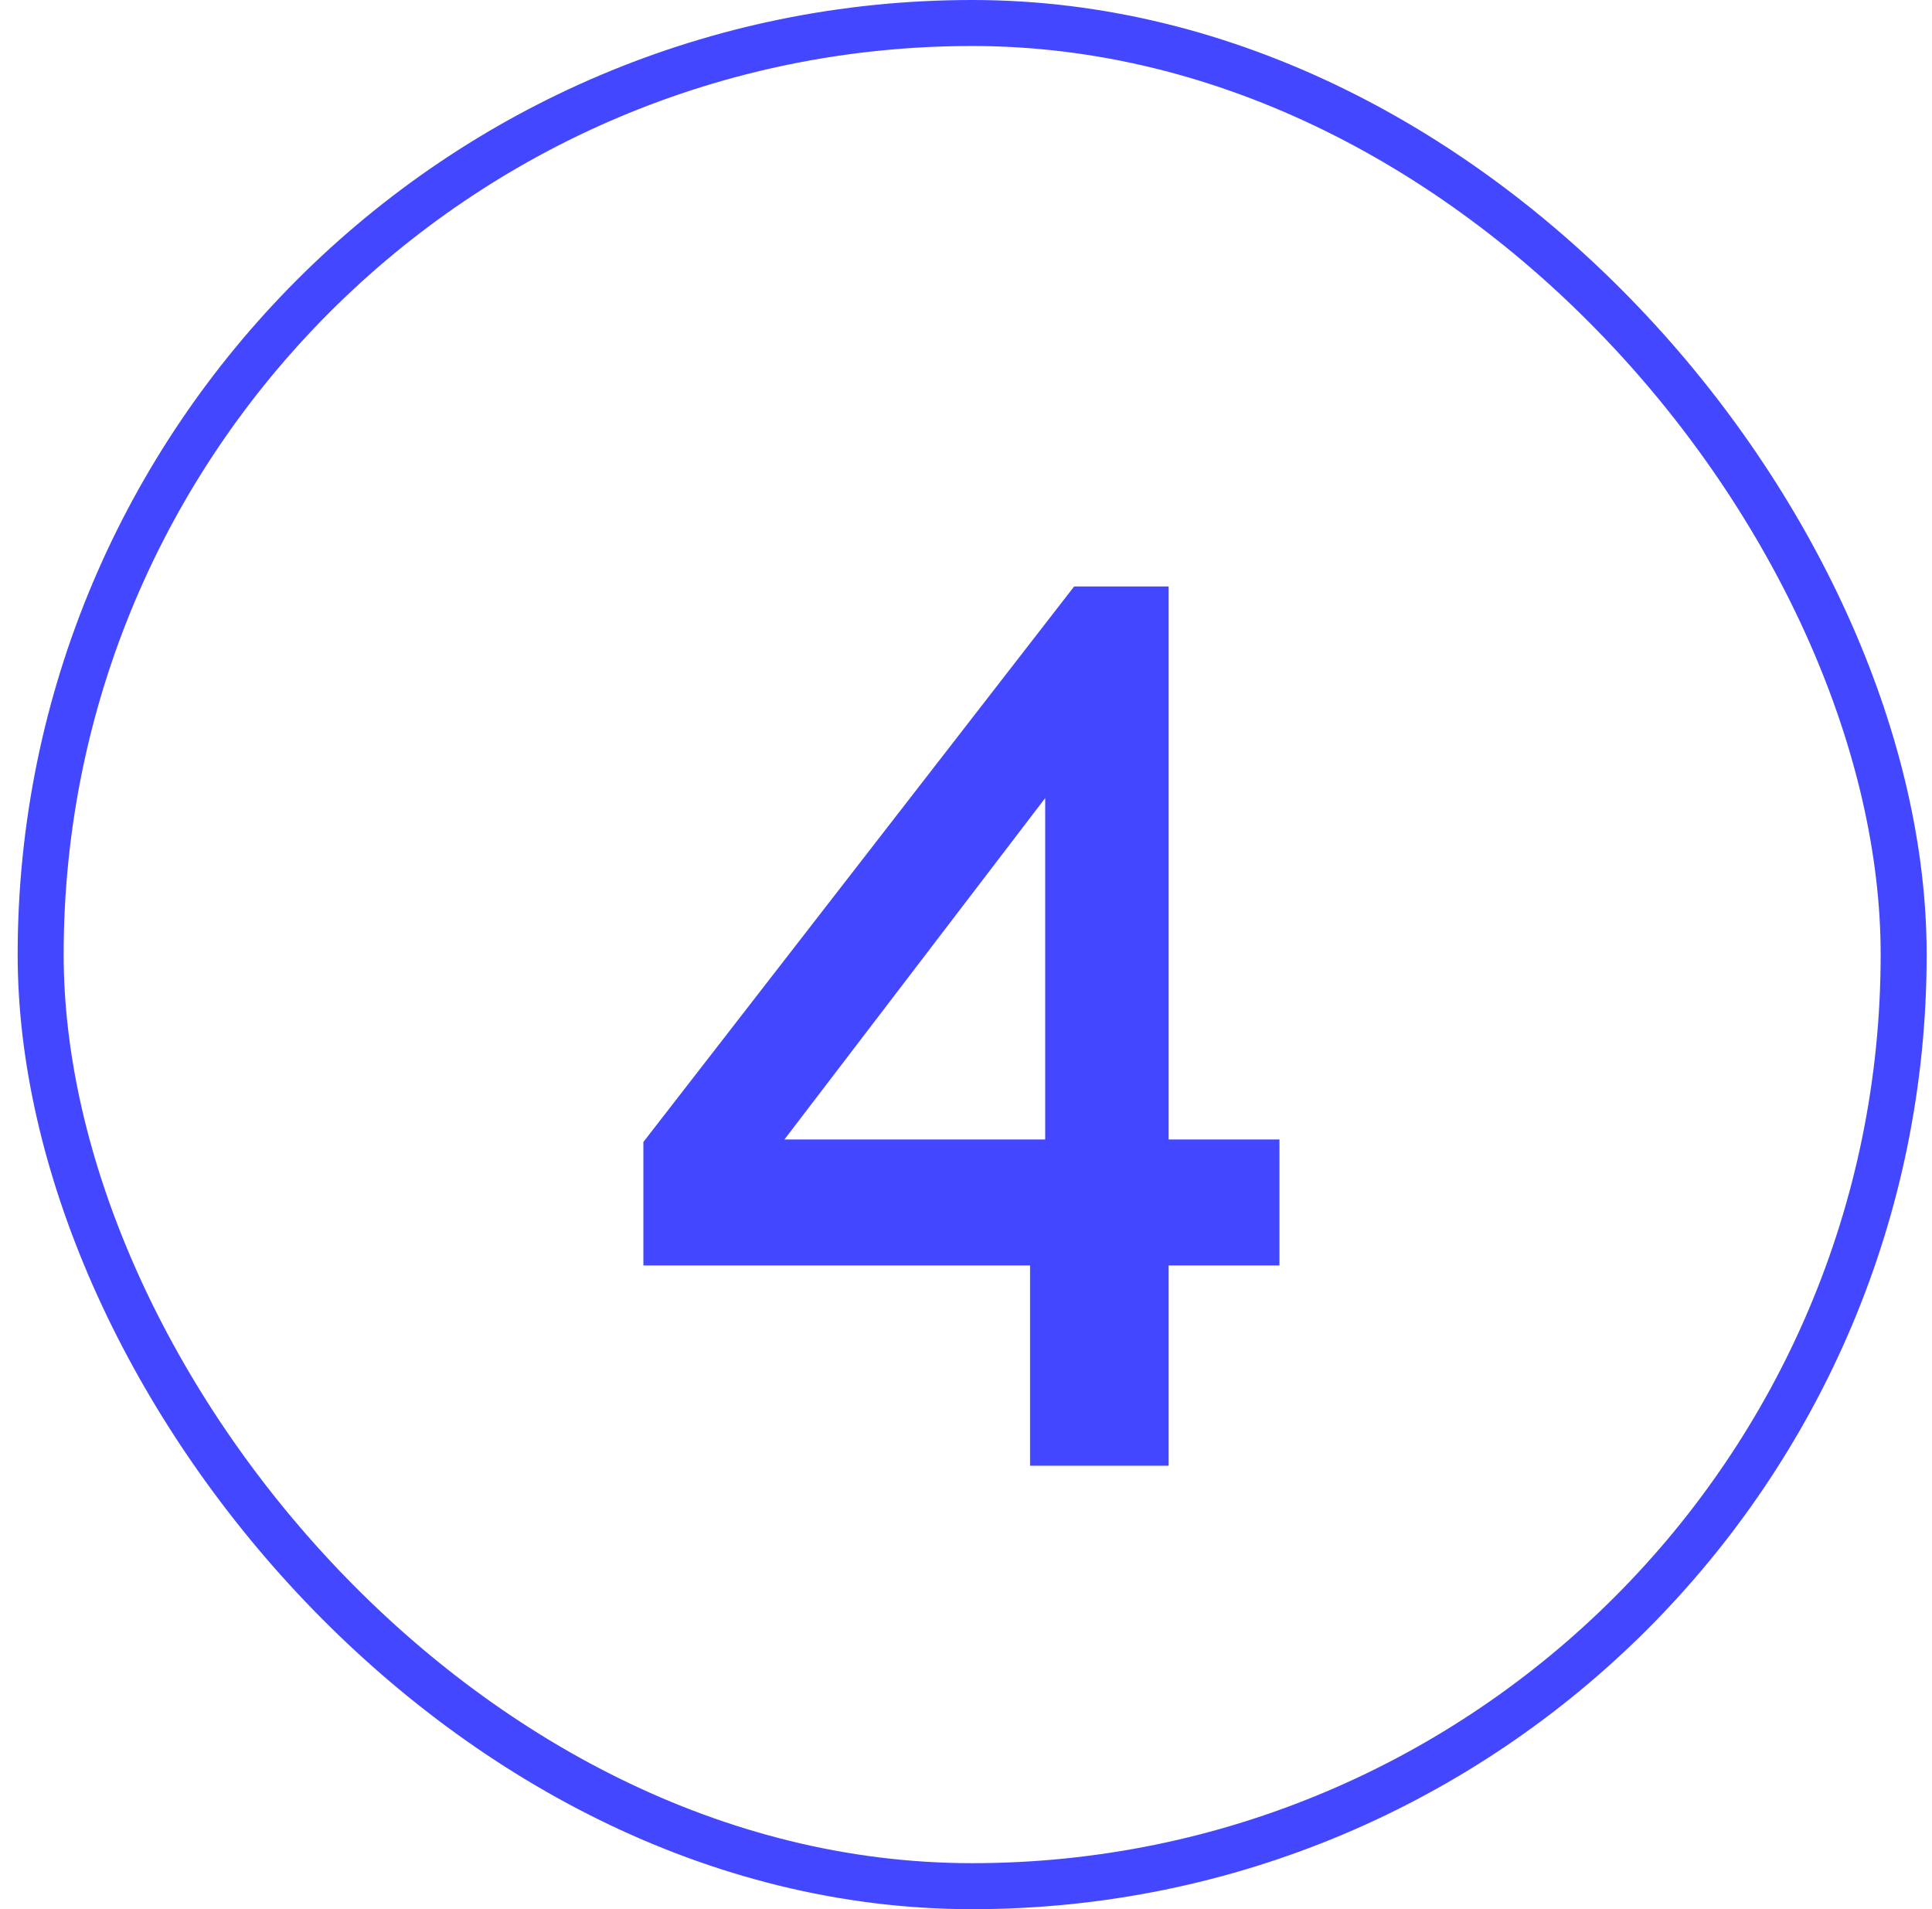
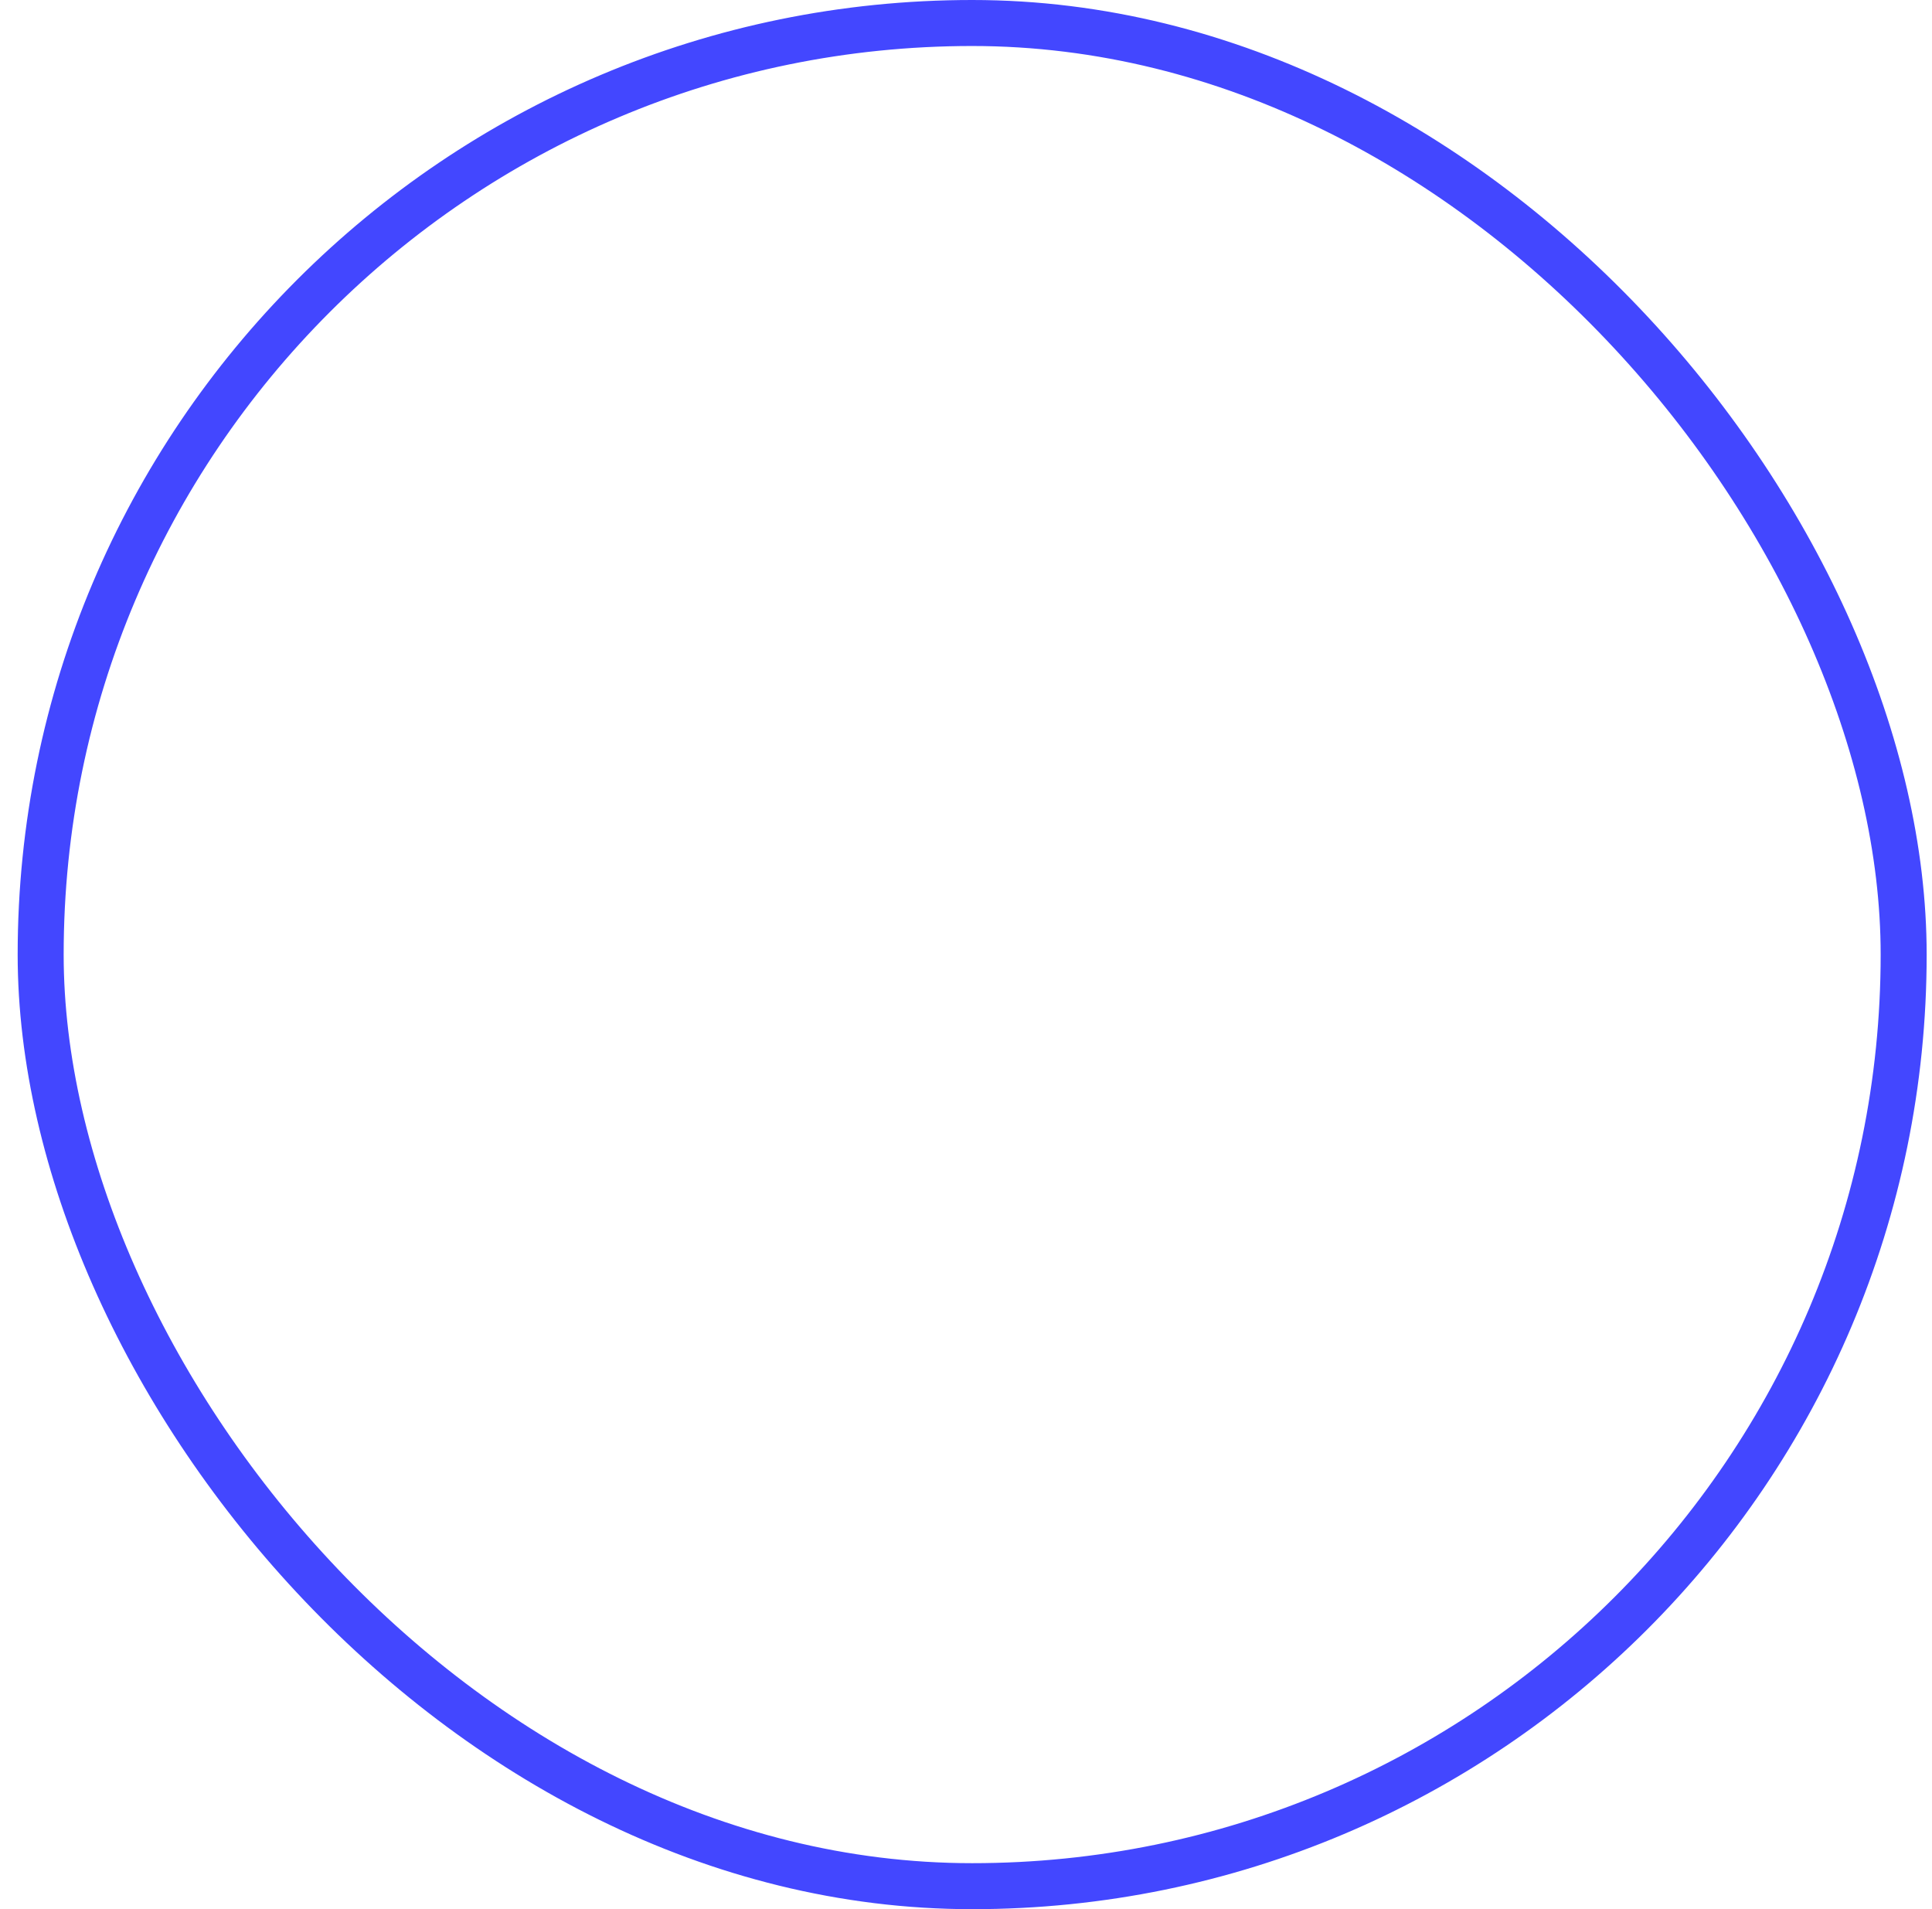
<svg xmlns="http://www.w3.org/2000/svg" width="84" height="83" viewBox="0 0 84 83" fill="none">
  <rect x="1.768" y="1" width="81" height="81" rx="40.5" stroke="#4347FF" stroke-width="2" />
-   <path d="M44.785 63.721V55.014H27.973V49.647L46.702 25.496H50.81V49.537H55.629V55.014H50.81V63.721H44.785ZM34.106 49.537H45.443V34.696L34.106 49.537Z" fill="#4347FF" />
</svg>